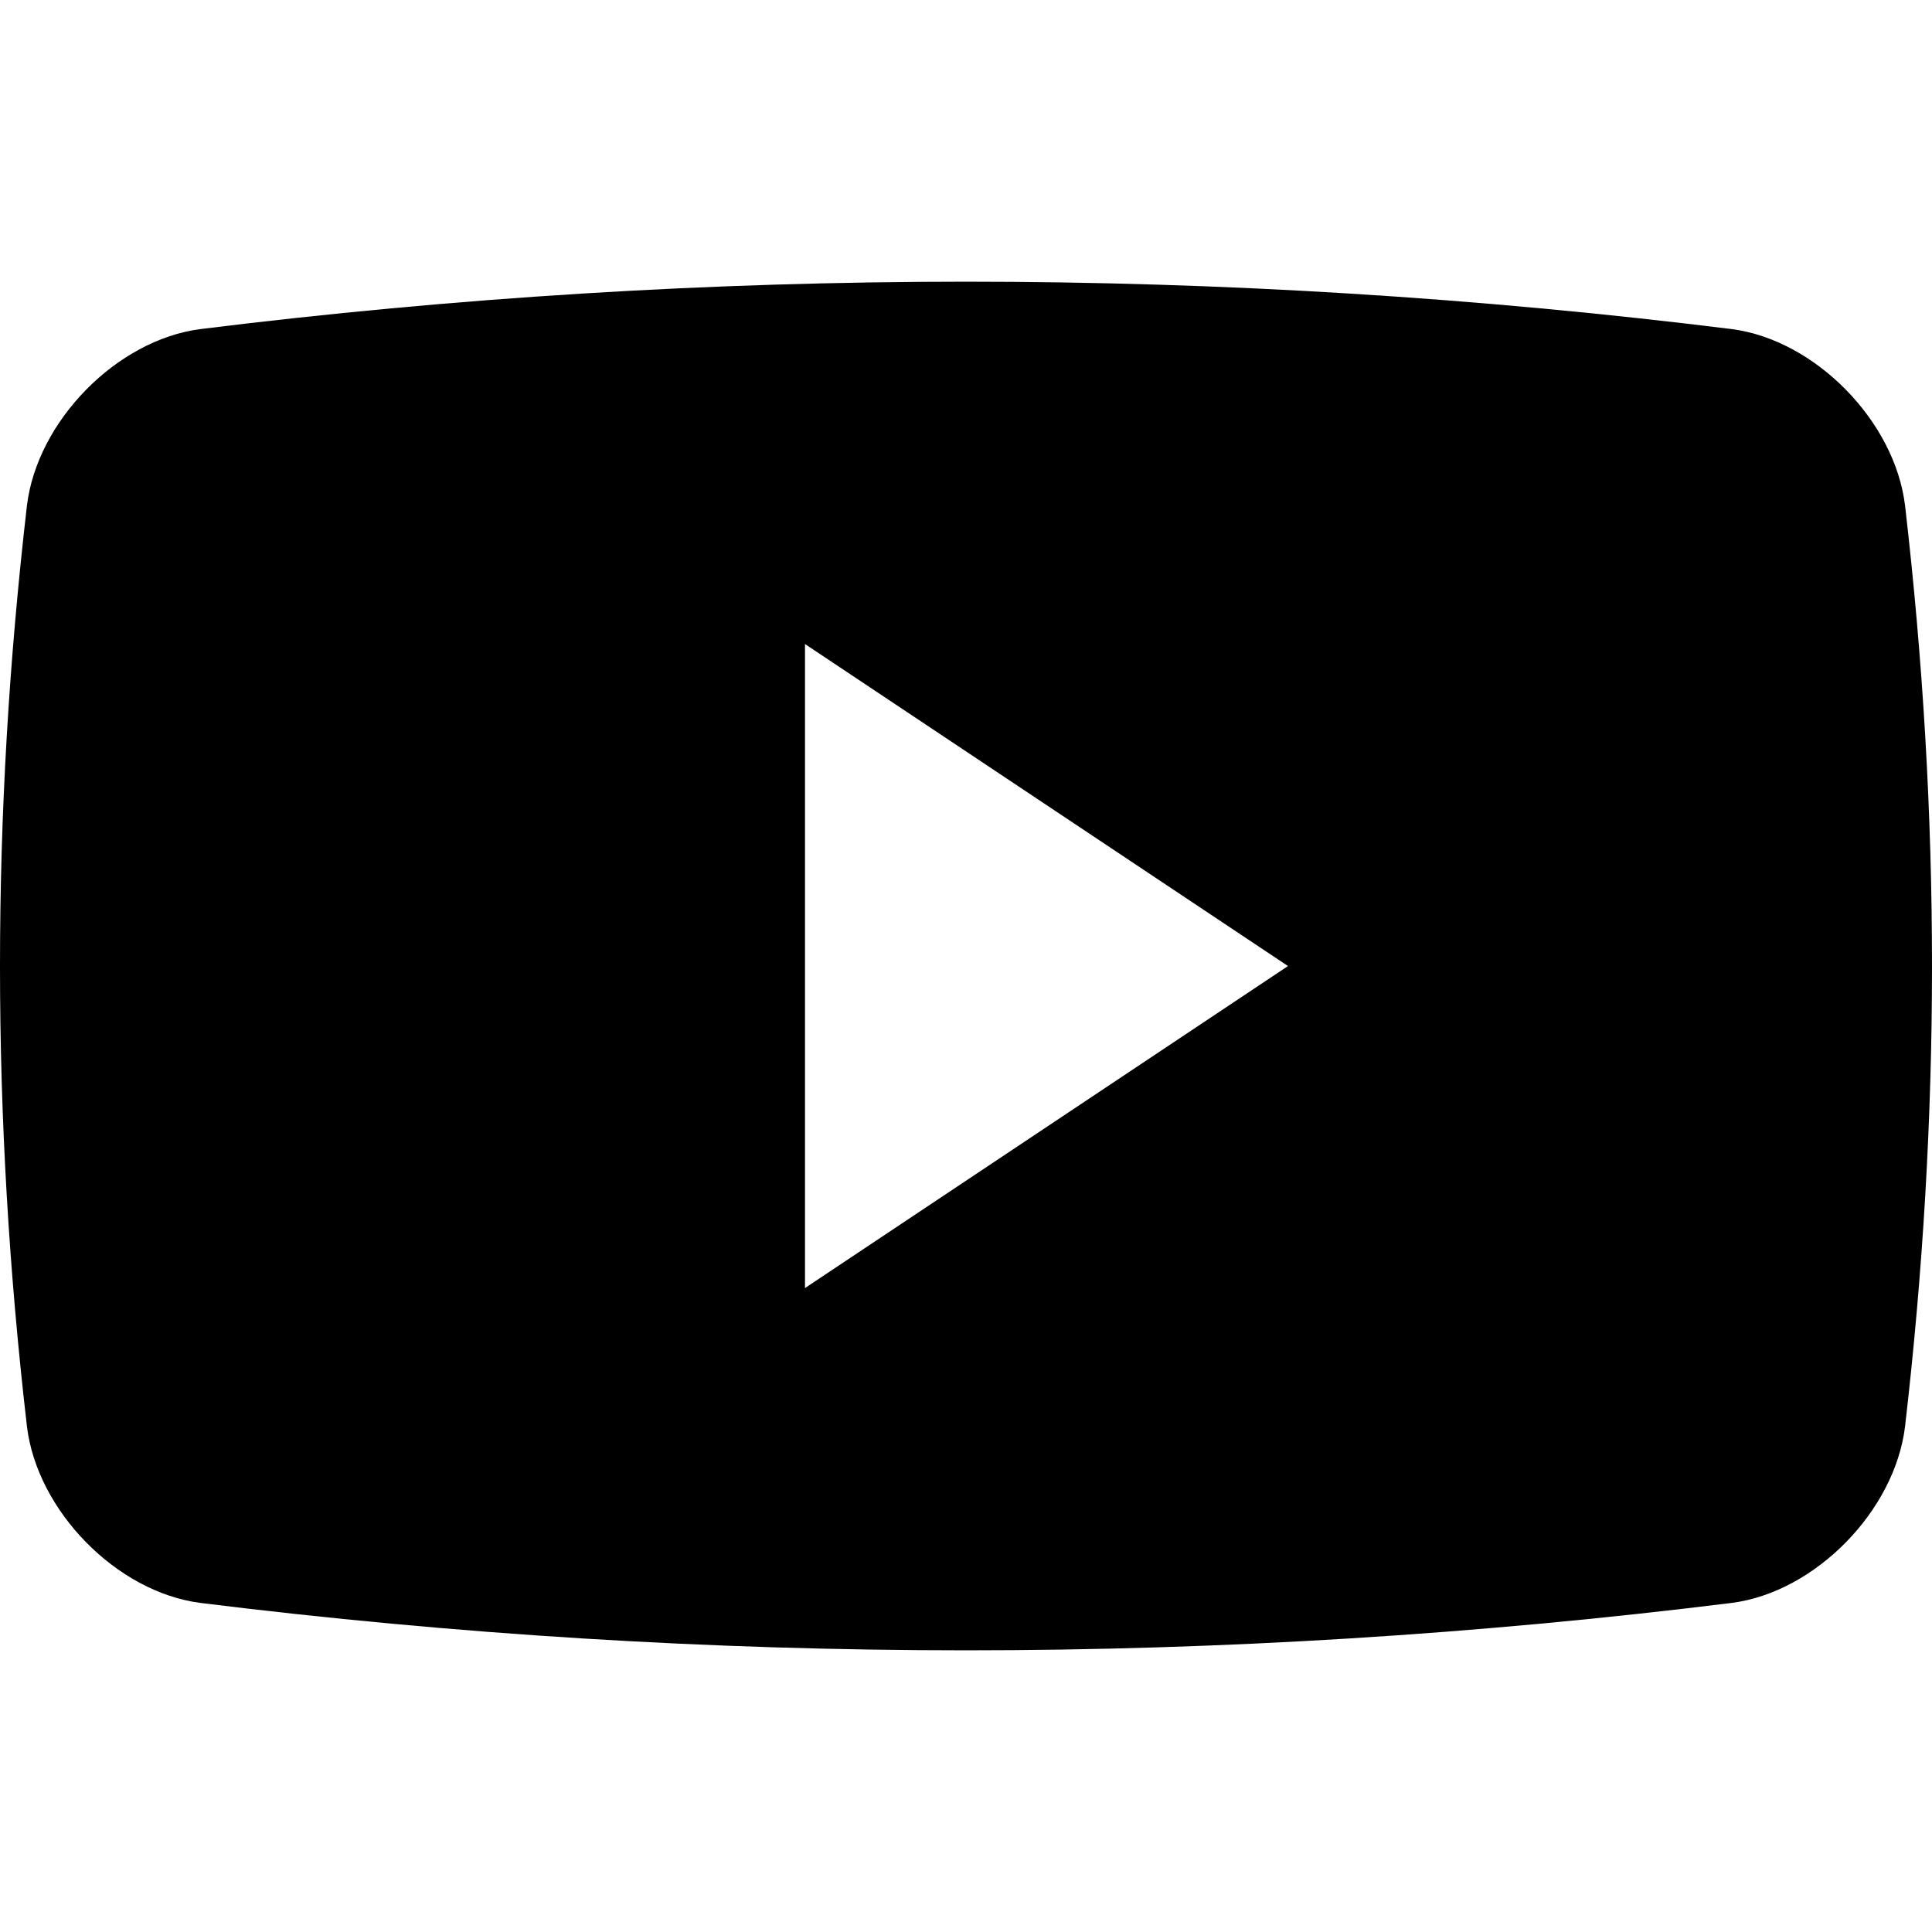
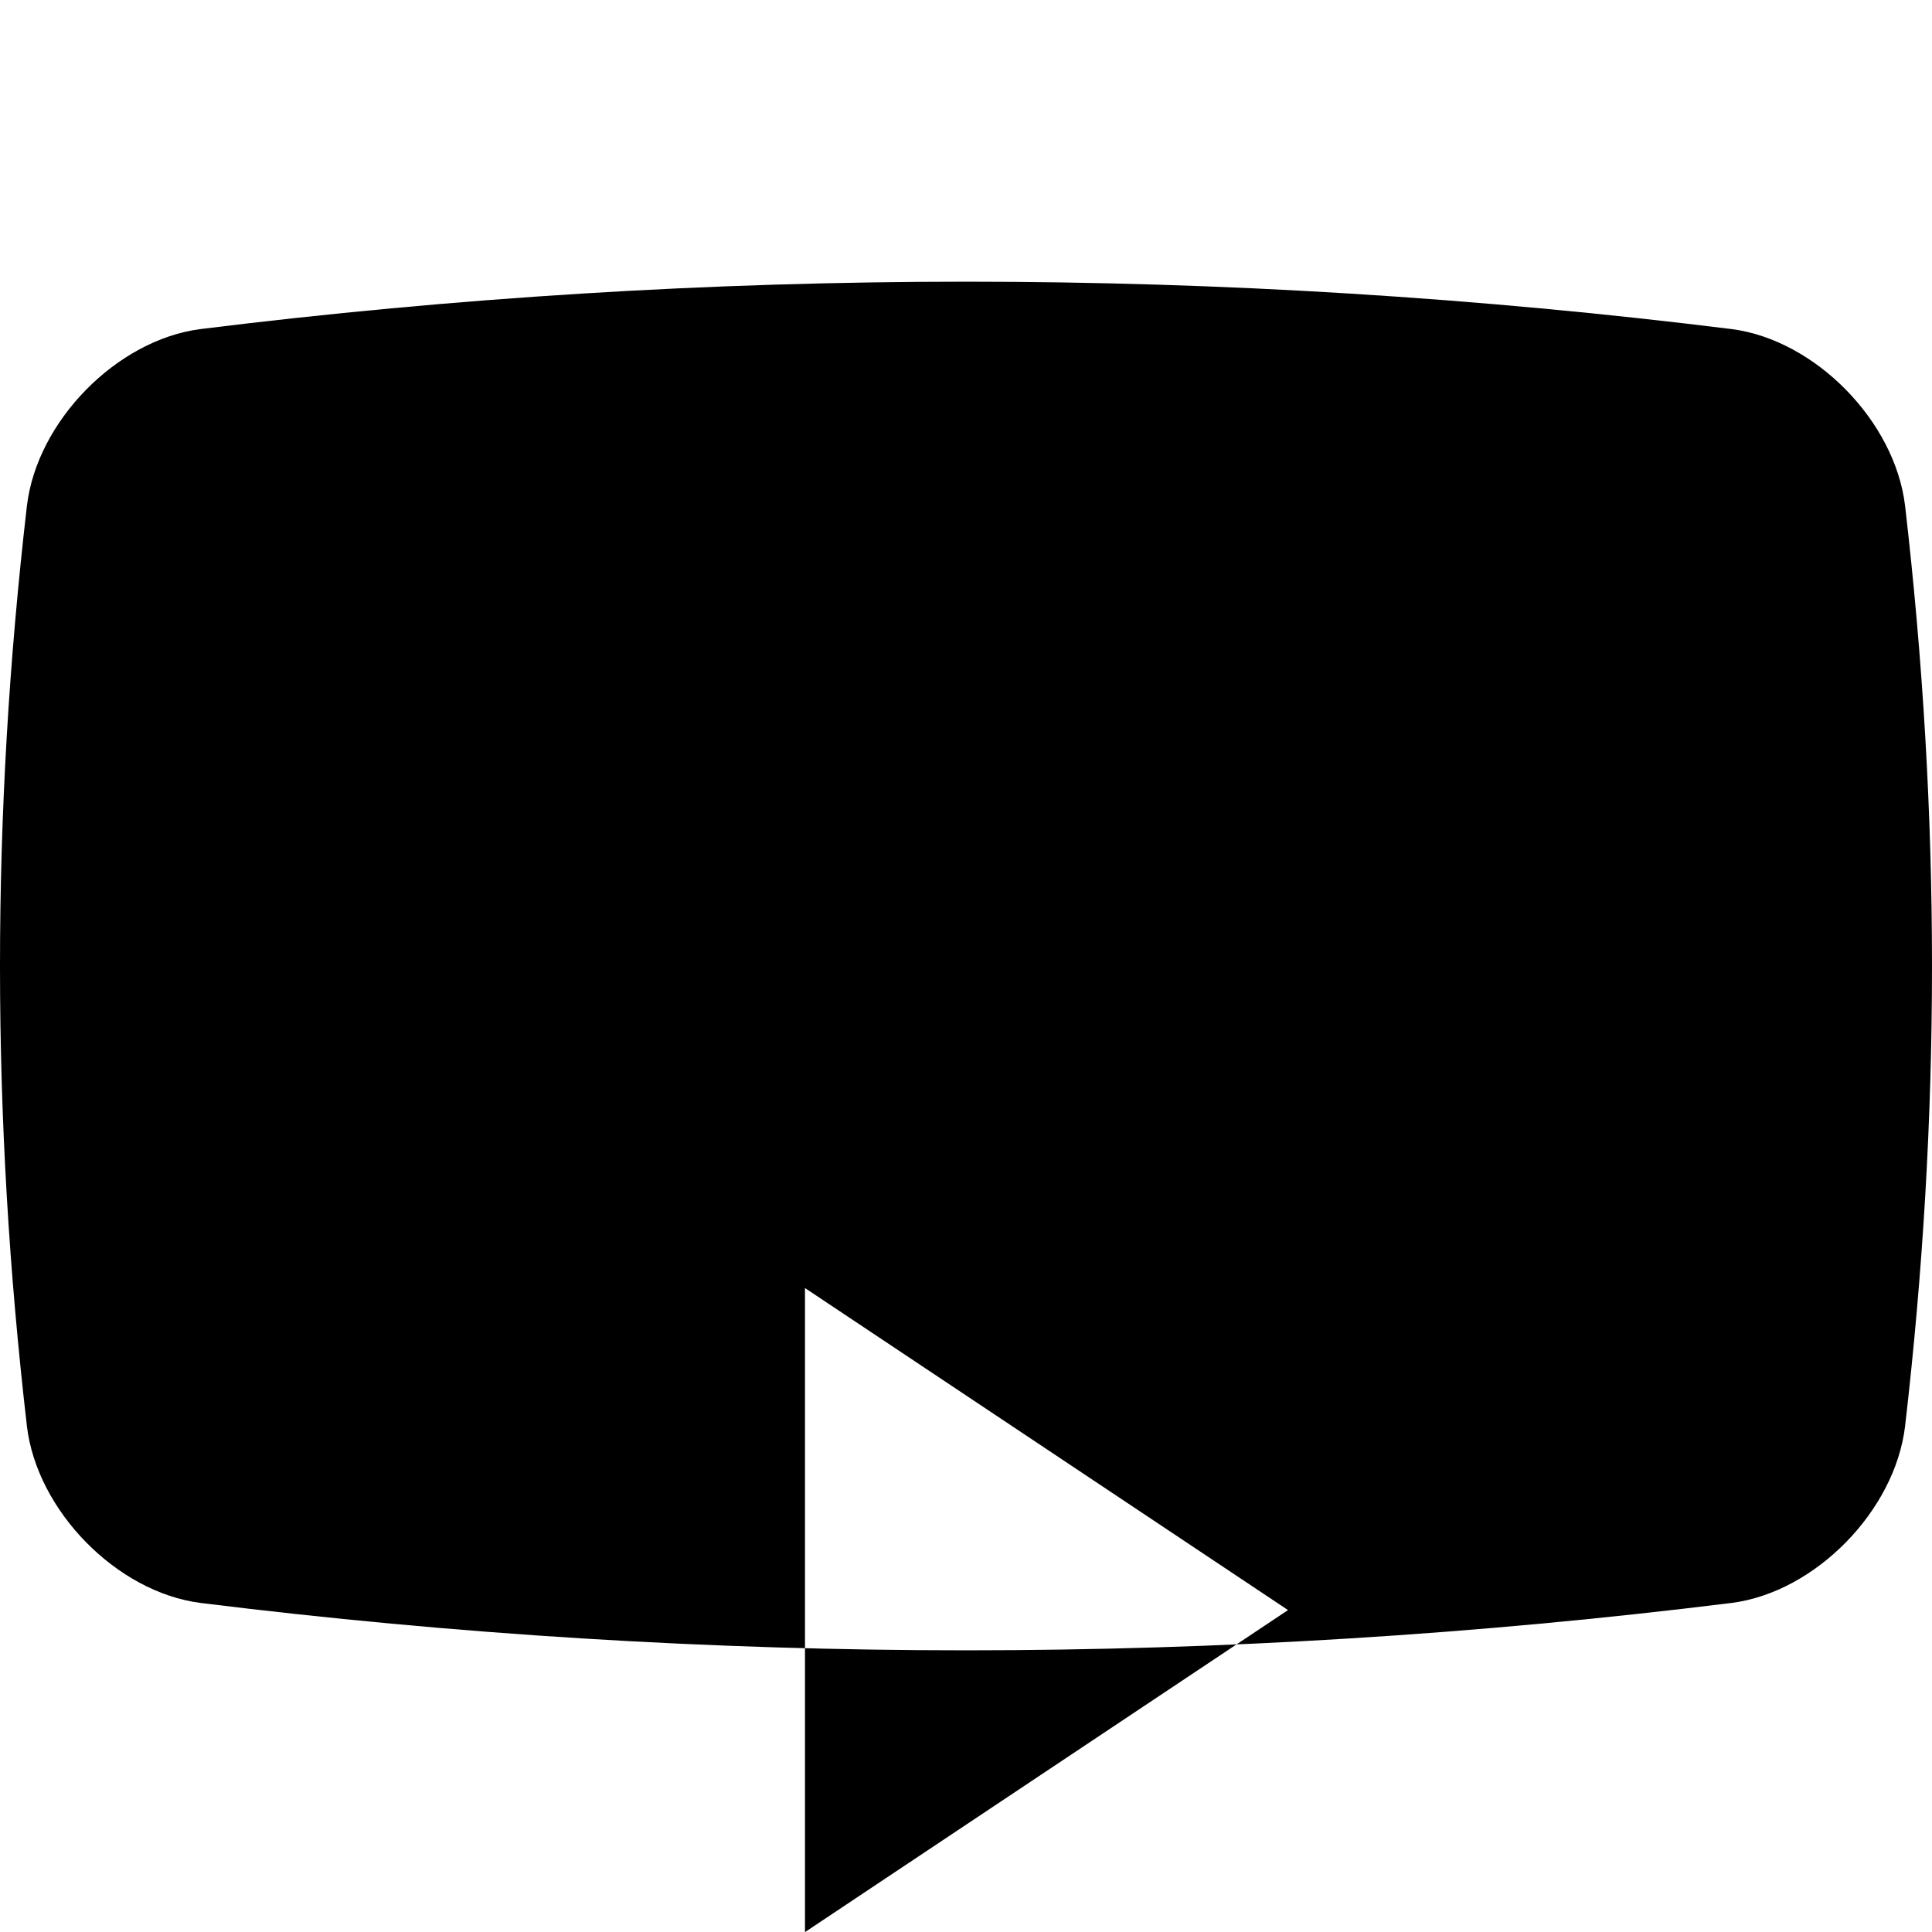
<svg xmlns="http://www.w3.org/2000/svg" viewBox="0 0 409.592 409.592">
-   <path d="M403.882 107.206c-2.15-17.935-19.052-35.133-36.736-37.437-107.837-13.399-216.883-13.399-324.685 0C24.762 72.068 7.86 89.271 5.71 107.206c-7.613 65.731-7.613 129.464 0 195.18 2.15 17.935 19.052 35.149 36.751 37.437 107.802 13.399 216.852 13.399 324.685 0 17.684-2.284 34.586-19.502 36.736-37.437 7.614-65.71 7.614-129.449 0-195.18zM170.661 273.074V136.539l102.4 68.27-102.4 68.265z" />
+   <path d="M403.882 107.206c-2.15-17.935-19.052-35.133-36.736-37.437-107.837-13.399-216.883-13.399-324.685 0C24.762 72.068 7.86 89.271 5.71 107.206c-7.613 65.731-7.613 129.464 0 195.18 2.15 17.935 19.052 35.149 36.751 37.437 107.802 13.399 216.852 13.399 324.685 0 17.684-2.284 34.586-19.502 36.736-37.437 7.614-65.71 7.614-129.449 0-195.18zM170.661 273.074l102.4 68.27-102.4 68.265z" />
</svg>